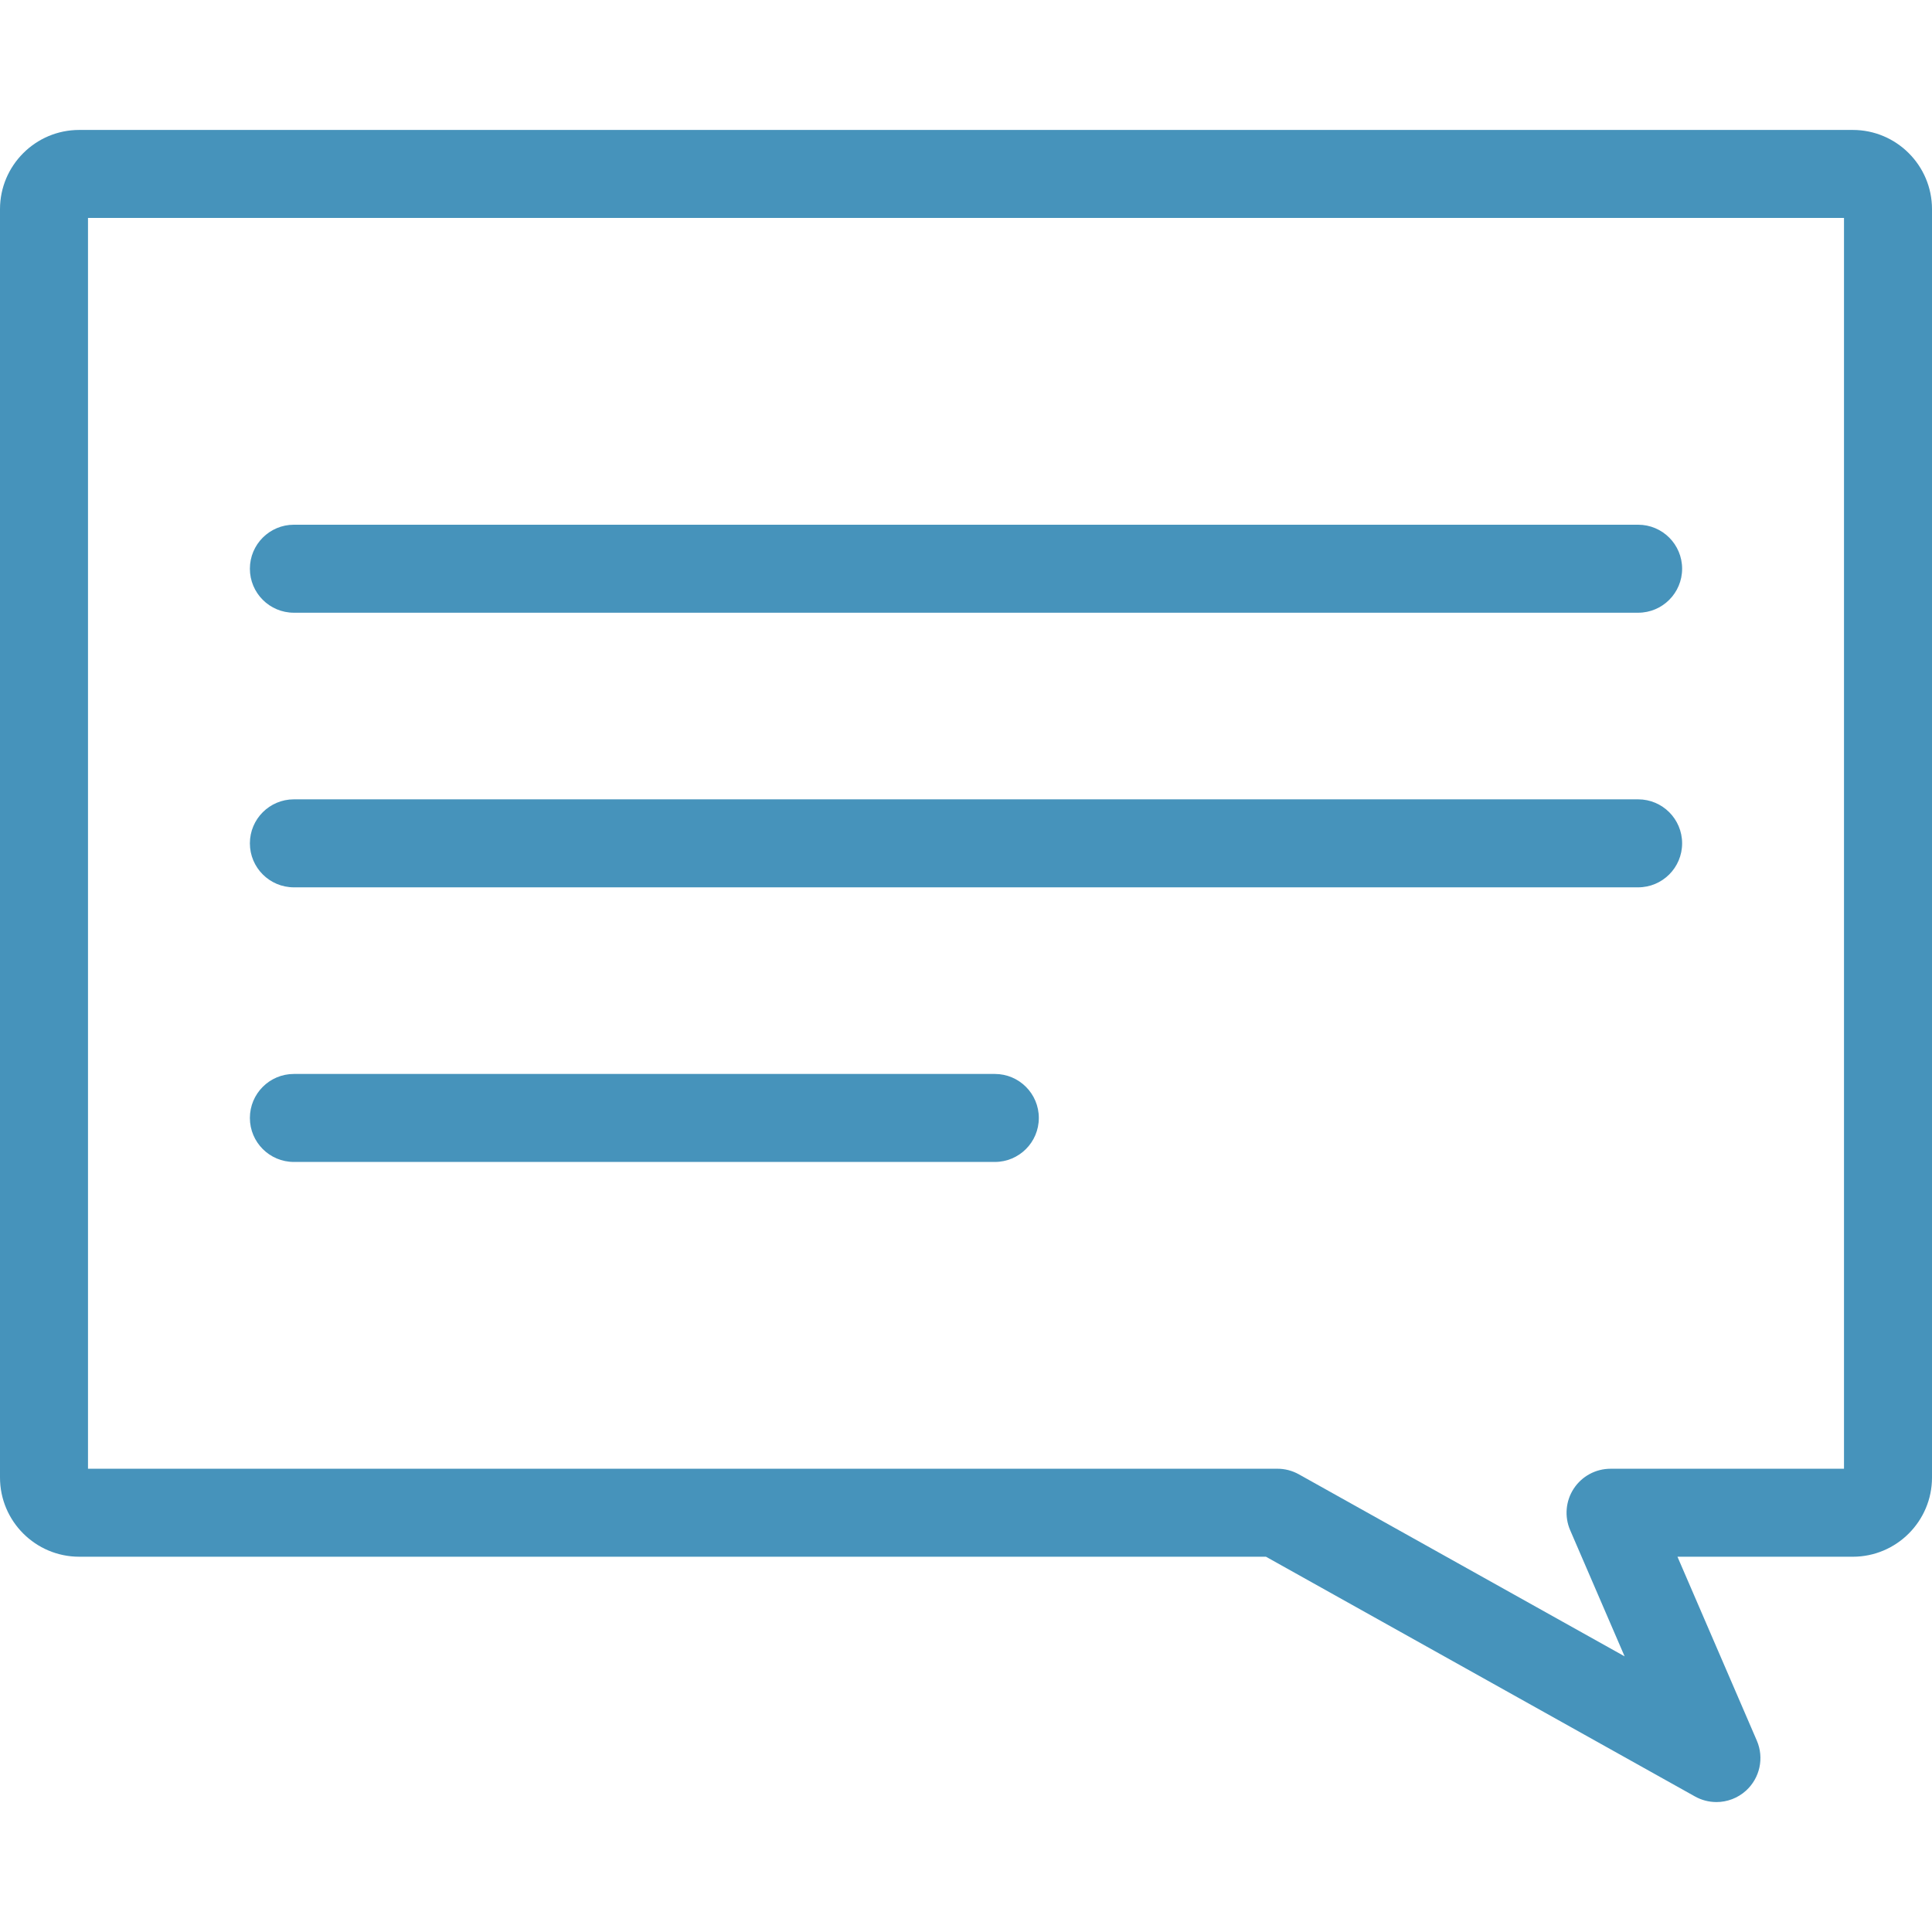
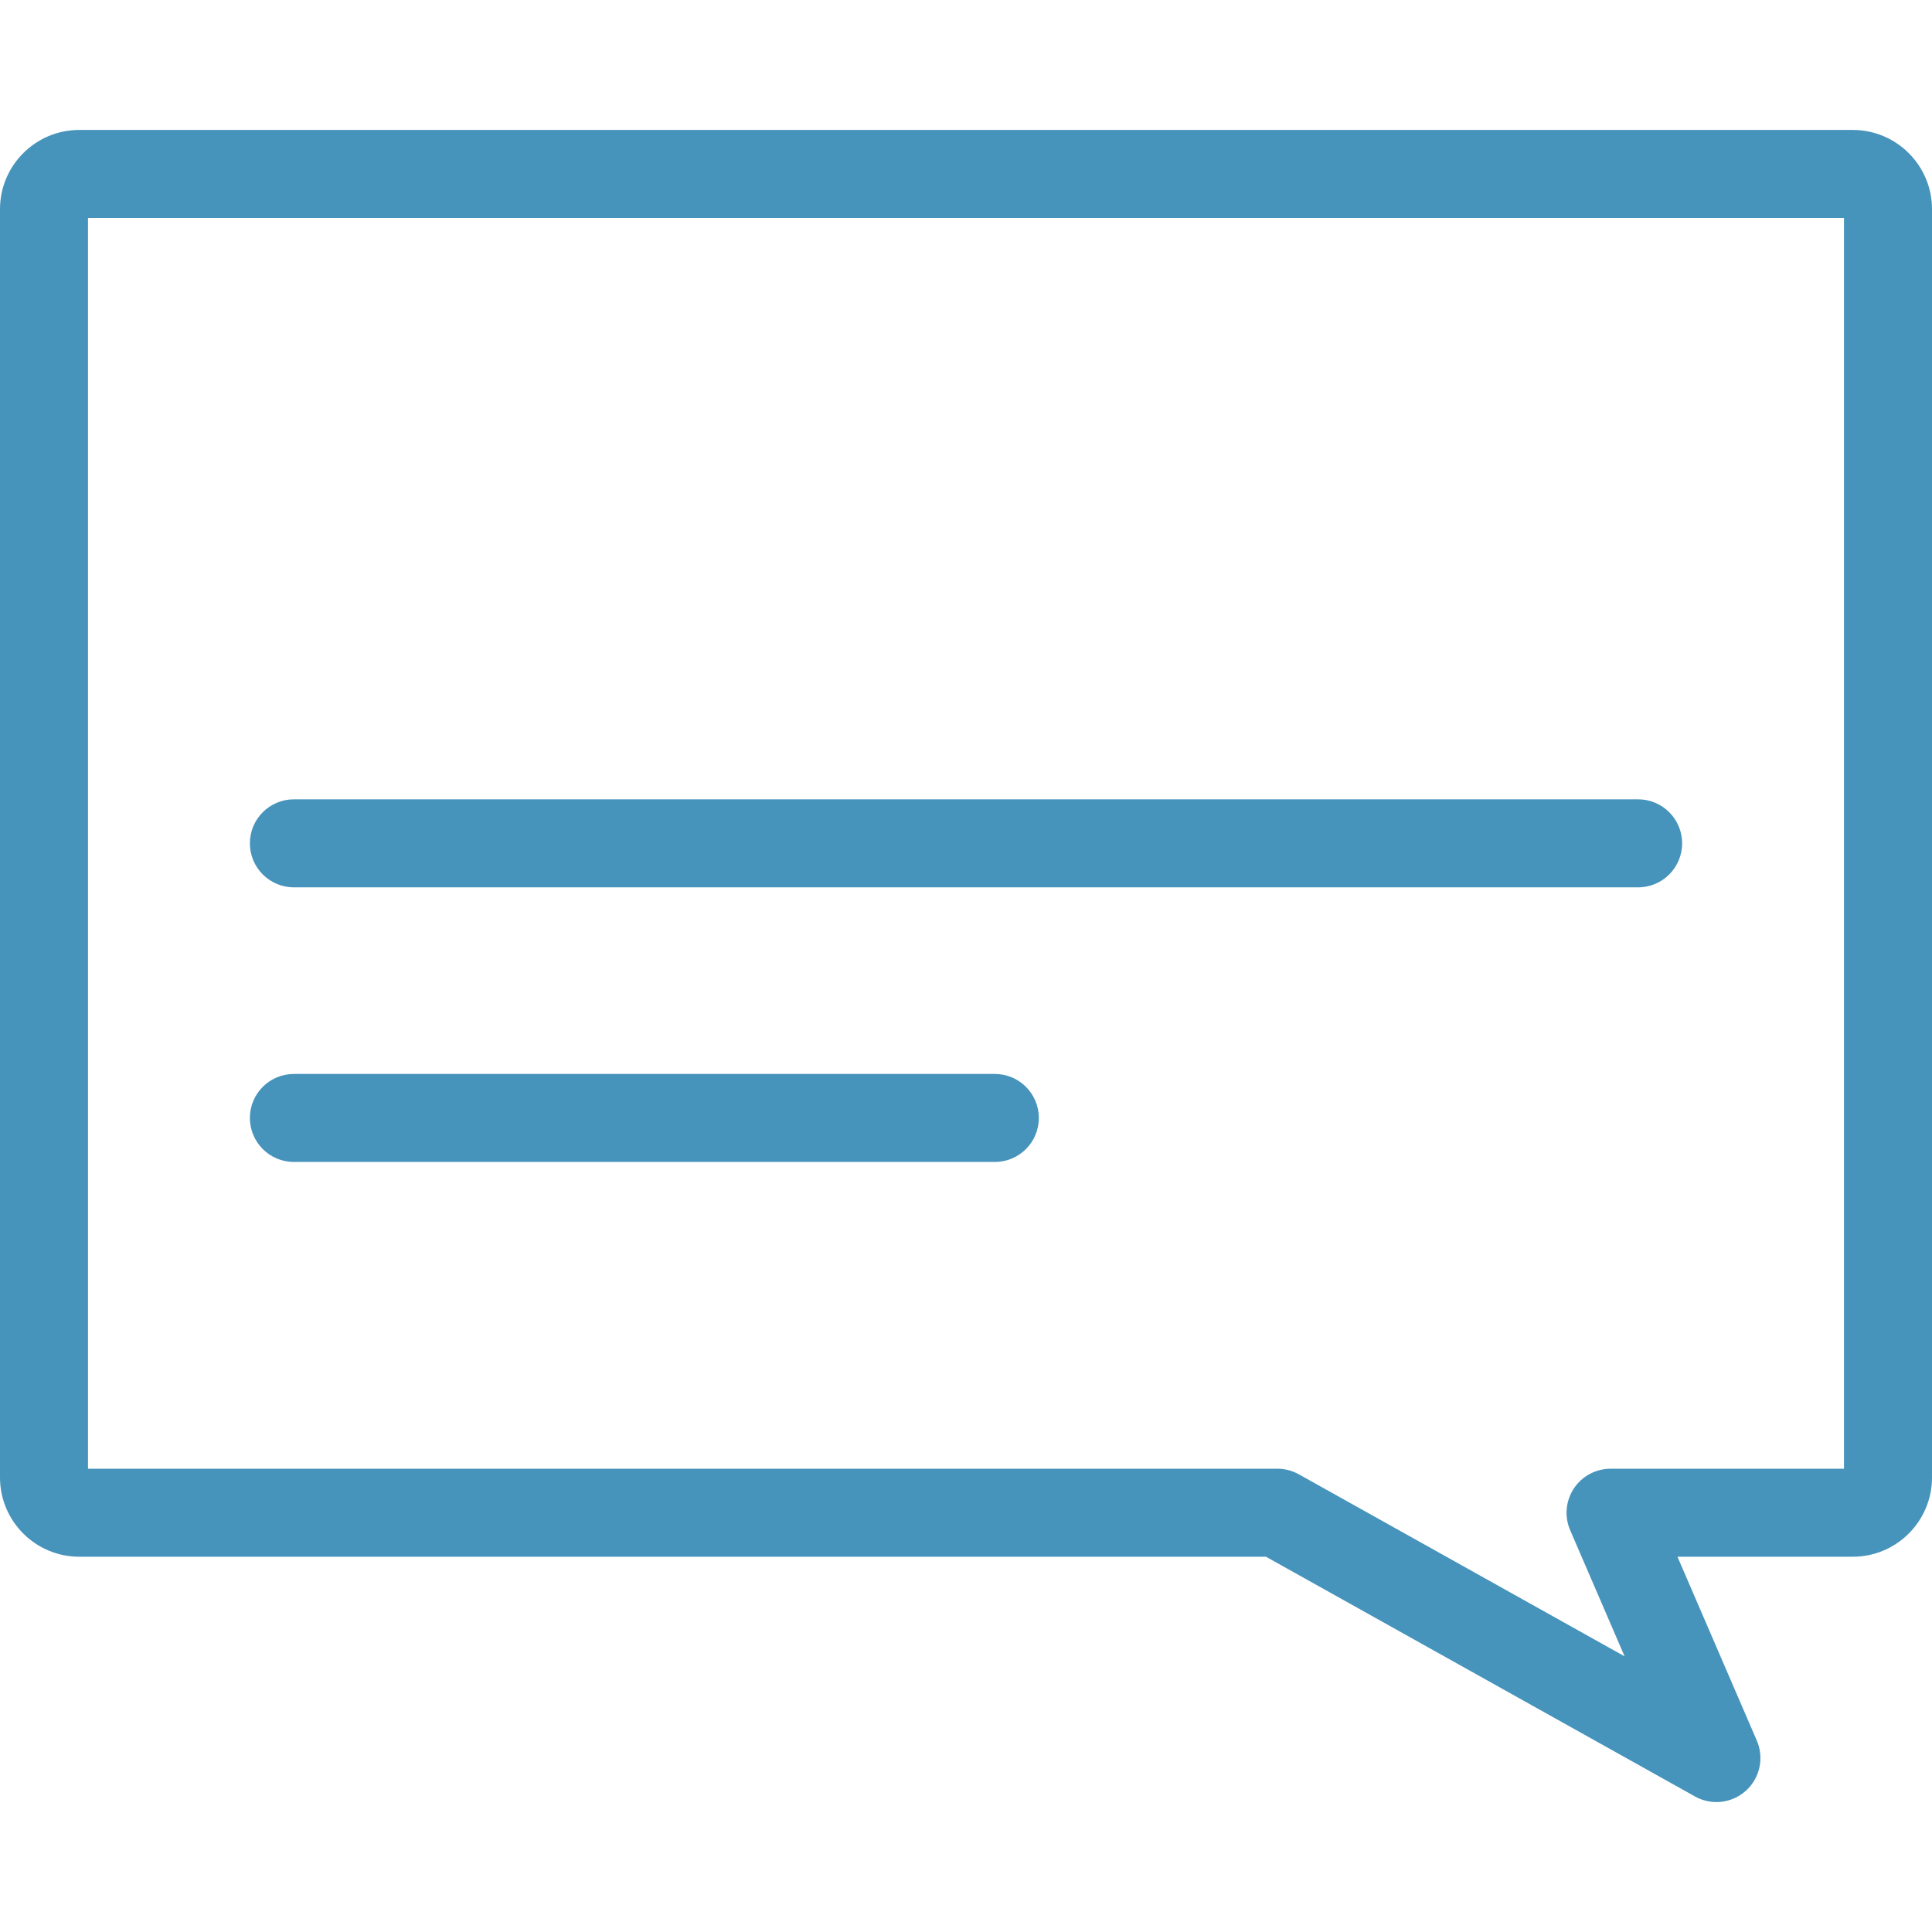
<svg xmlns="http://www.w3.org/2000/svg" id="a" data-name="レイヤー 1" width="300" height="300" viewBox="0 0 300 300">
  <defs>
    <style>
      .b {
        fill: #4693bb;
      }
    </style>
  </defs>
  <g>
-     <path class="b" d="m254.366,95.143H45.634c-3.773,0-6.832-3.059-6.832-6.832s3.059-6.832,6.832-6.832h208.733c3.774,0,6.832,3.059,6.832,6.832s-3.058,6.832-6.832,6.832Z" />
    <path class="b" d="m254.366,137.785H45.634c-3.773,0-6.832-3.059-6.832-6.832s3.059-6.832,6.832-6.832h208.733c3.774,0,6.832,3.059,6.832,6.832s-3.058,6.832-6.832,6.832Z" />
    <path class="b" d="m154.476,180.427H45.634c-3.773,0-6.832-3.058-6.832-6.832s3.059-6.832,6.832-6.832h108.842c3.774,0,6.832,3.058,6.832,6.832s-3.058,6.832-6.832,6.832Z" />
  </g>
  <path class="b" d="m266.525,279.822c-1.141,0-2.288-.286-3.332-.869l-66.616-37.226H12.298c-6.781,0-12.298-5.516-12.298-12.298V32.476c0-6.781,5.517-12.298,12.298-12.298h275.404c6.781,0,12.298,5.517,12.298,12.298v196.954c0,6.781-5.516,12.298-12.298,12.298h-27.226l12.323,28.555c1.16,2.689.478,5.817-1.695,7.78-1.286,1.161-2.926,1.76-4.58,1.76ZM13.664,228.064h184.693c1.166,0,2.314.299,3.333.869l50.579,28.264-8.456-19.593c-.911-2.112-.699-4.54.564-6.461,1.264-1.922,3.409-3.078,5.709-3.078h36.249V33.842H13.664v194.222ZM287.702,33.842h.013-.013Z" />
</svg>